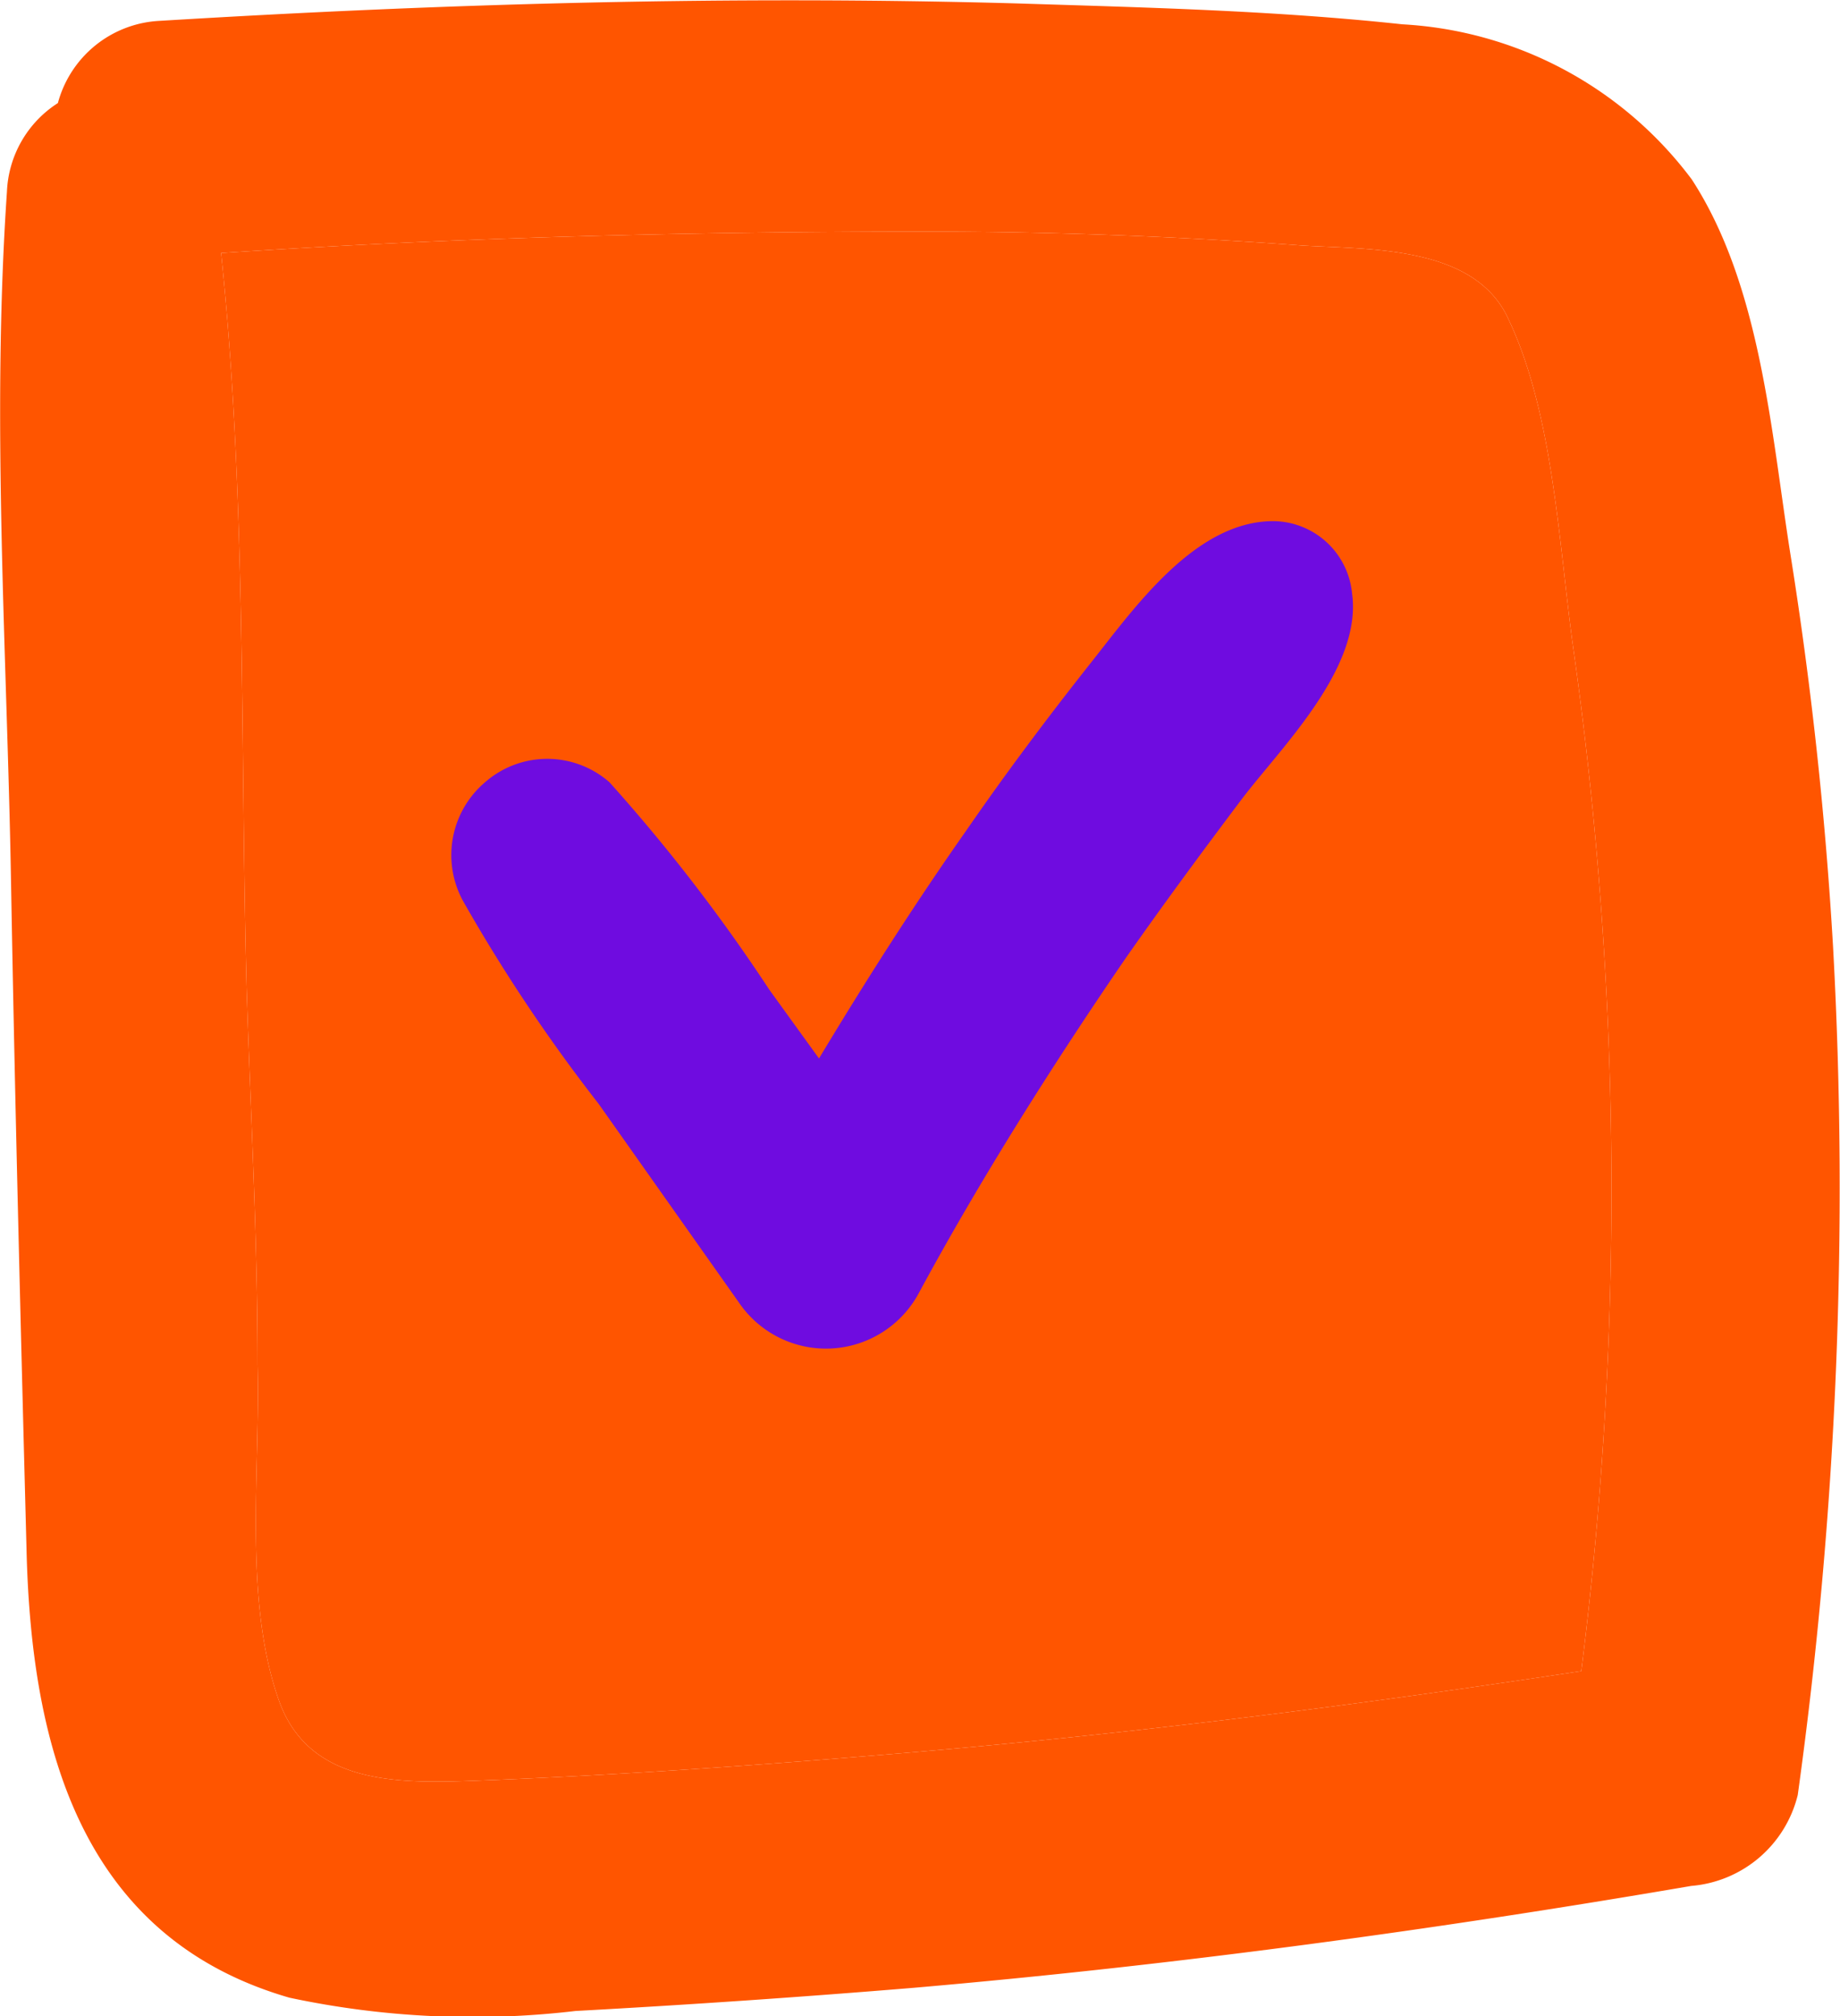
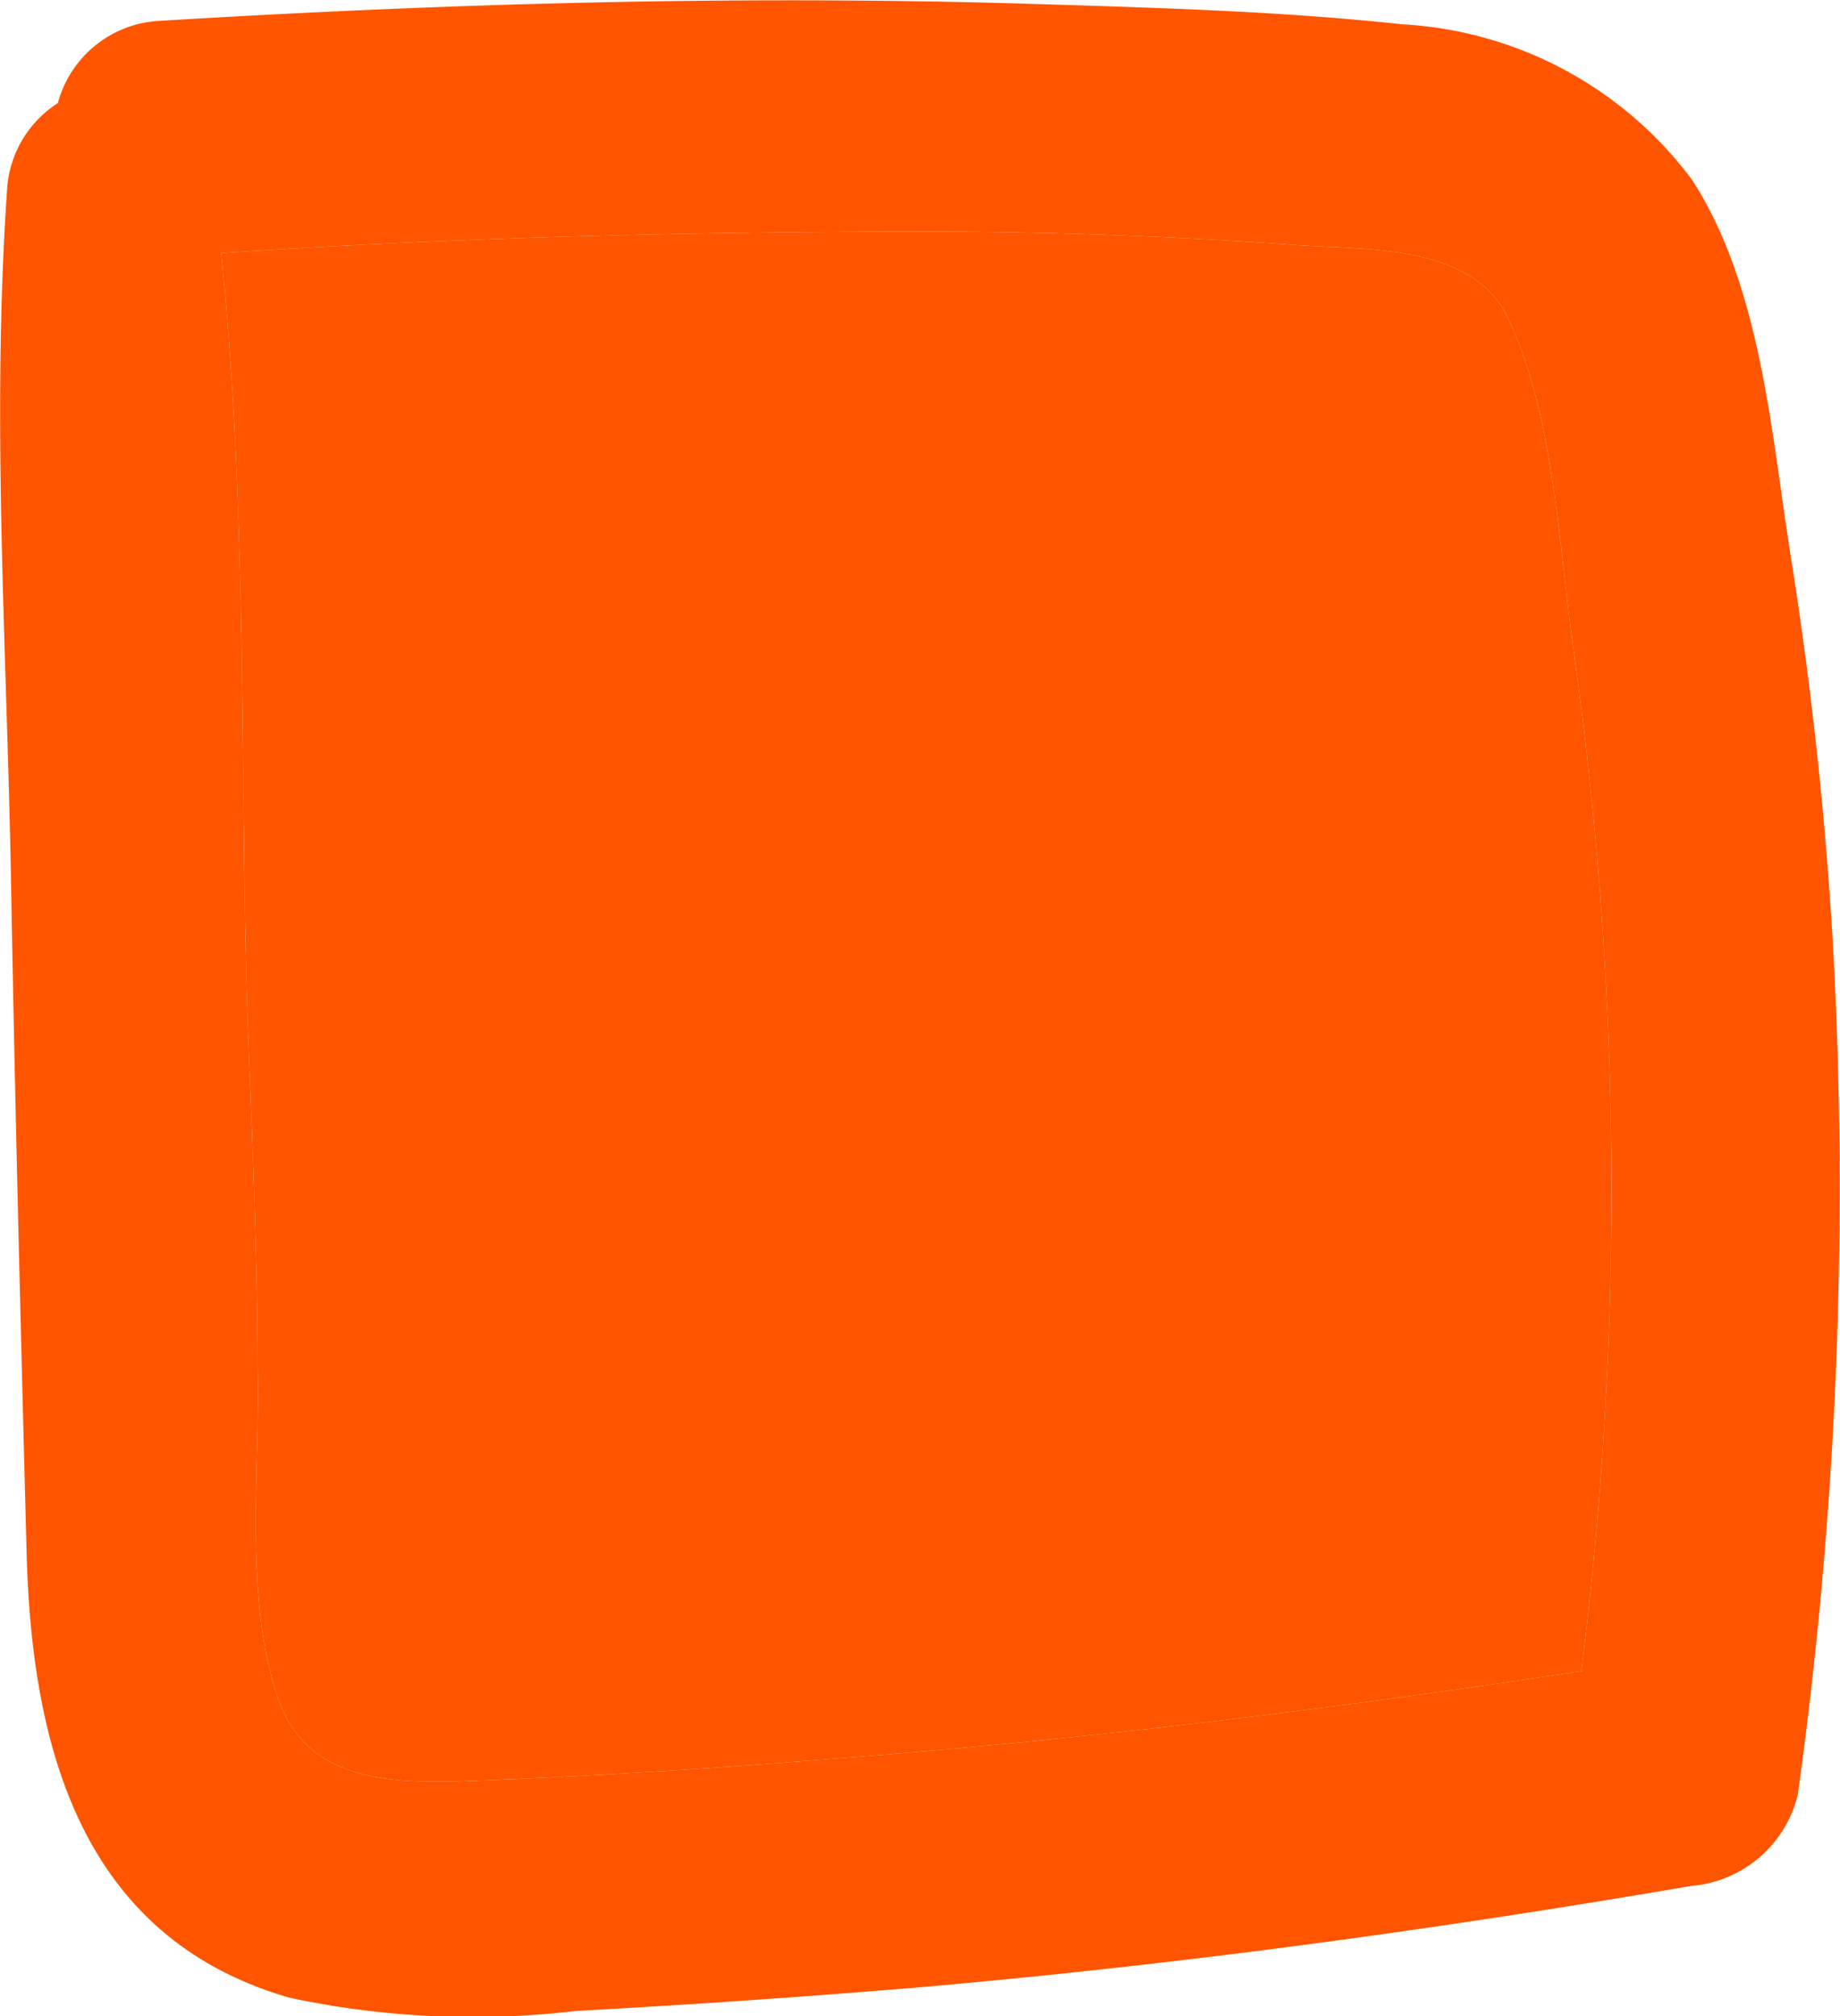
<svg xmlns="http://www.w3.org/2000/svg" viewBox="0 0 31.79 34.82">
  <g id="Capa_2" data-name="Capa 2">
    <g id="diseño">
      <path d="M31.67,16.35a67.93,67.93,0,0,0-.74-6.8c-.33-2.09-.51-4.62-1.7-6.45a6.7,6.7,0,0,0-5-2.68C22,.18,19.79.13,17.6.06c-5-.14-9.91,0-14.84.3A1.92,1.92,0,0,0,1,1.78,1.91,1.91,0,0,0,.12,3.31c-.27,3.94,0,7.94.07,11.89S.36,23,.46,26.83C.55,30.17,1.4,33.46,5,34.5a15.18,15.18,0,0,0,4.94.23q2.93-.16,5.84-.4c4.51-.39,9-1,13.44-1.76A2.07,2.07,0,0,0,31.06,31,76.11,76.11,0,0,0,31.67,16.35ZM27.32,28.86c-4.07.62-8.15,1.13-12.25,1.46-2.17.18-4.35.33-6.53.42-1.41.05-3.16.2-3.72-1.37-.62-1.74-.32-4-.37-5.8,0-2.17-.12-4.34-.19-6.52-.11-4.21,0-8.48-.44-12.68C7.86,4.1,11.92,4,16,4q3.24,0,6.5.24c1.18.07,3,0,3.57,1.29.76,1.61.86,3.82,1.1,5.58.3,2.1.5,4.23.6,6.36A66.36,66.36,0,0,1,27.32,28.86Z" style="fill:#f50" />
      <path d="M27.32,28.86c-4.07.62-8.15,1.13-12.25,1.46-2.17.18-4.35.33-6.53.42-1.41.05-3.16.2-3.72-1.37-.62-1.74-.32-4-.37-5.8,0-2.17-.12-4.34-.19-6.52-.11-4.21,0-8.48-.44-12.68C7.86,4.1,11.92,4,16,4q3.24,0,6.5.24c1.18.07,3,0,3.57,1.29.76,1.61.86,3.82,1.1,5.58.3,2.1.5,4.23.6,6.36A66.36,66.36,0,0,1,27.32,28.86Z" style="fill:#f50" />
-       <path d="M22,9c-1.34,0-2.38,1.47-3.14,2.43s-1.48,1.92-2.17,2.92c-.9,1.28-1.74,2.6-2.54,3.93l-.86-1.19a30.15,30.15,0,0,0-2.76-3.58,1.63,1.63,0,0,0-2.15,0A1.65,1.65,0,0,0,8,15.56a28.83,28.83,0,0,0,2.34,3.5l2.43,3.44a1.82,1.82,0,0,0,3.1-.16c1.08-2,2.35-4,3.57-5.78.65-.93,1.33-1.85,2-2.74s2.1-2.27,1.92-3.57A1.38,1.38,0,0,0,22,9Z" style="fill:#6f0ce0" />
    </g>
  </g>
</svg>